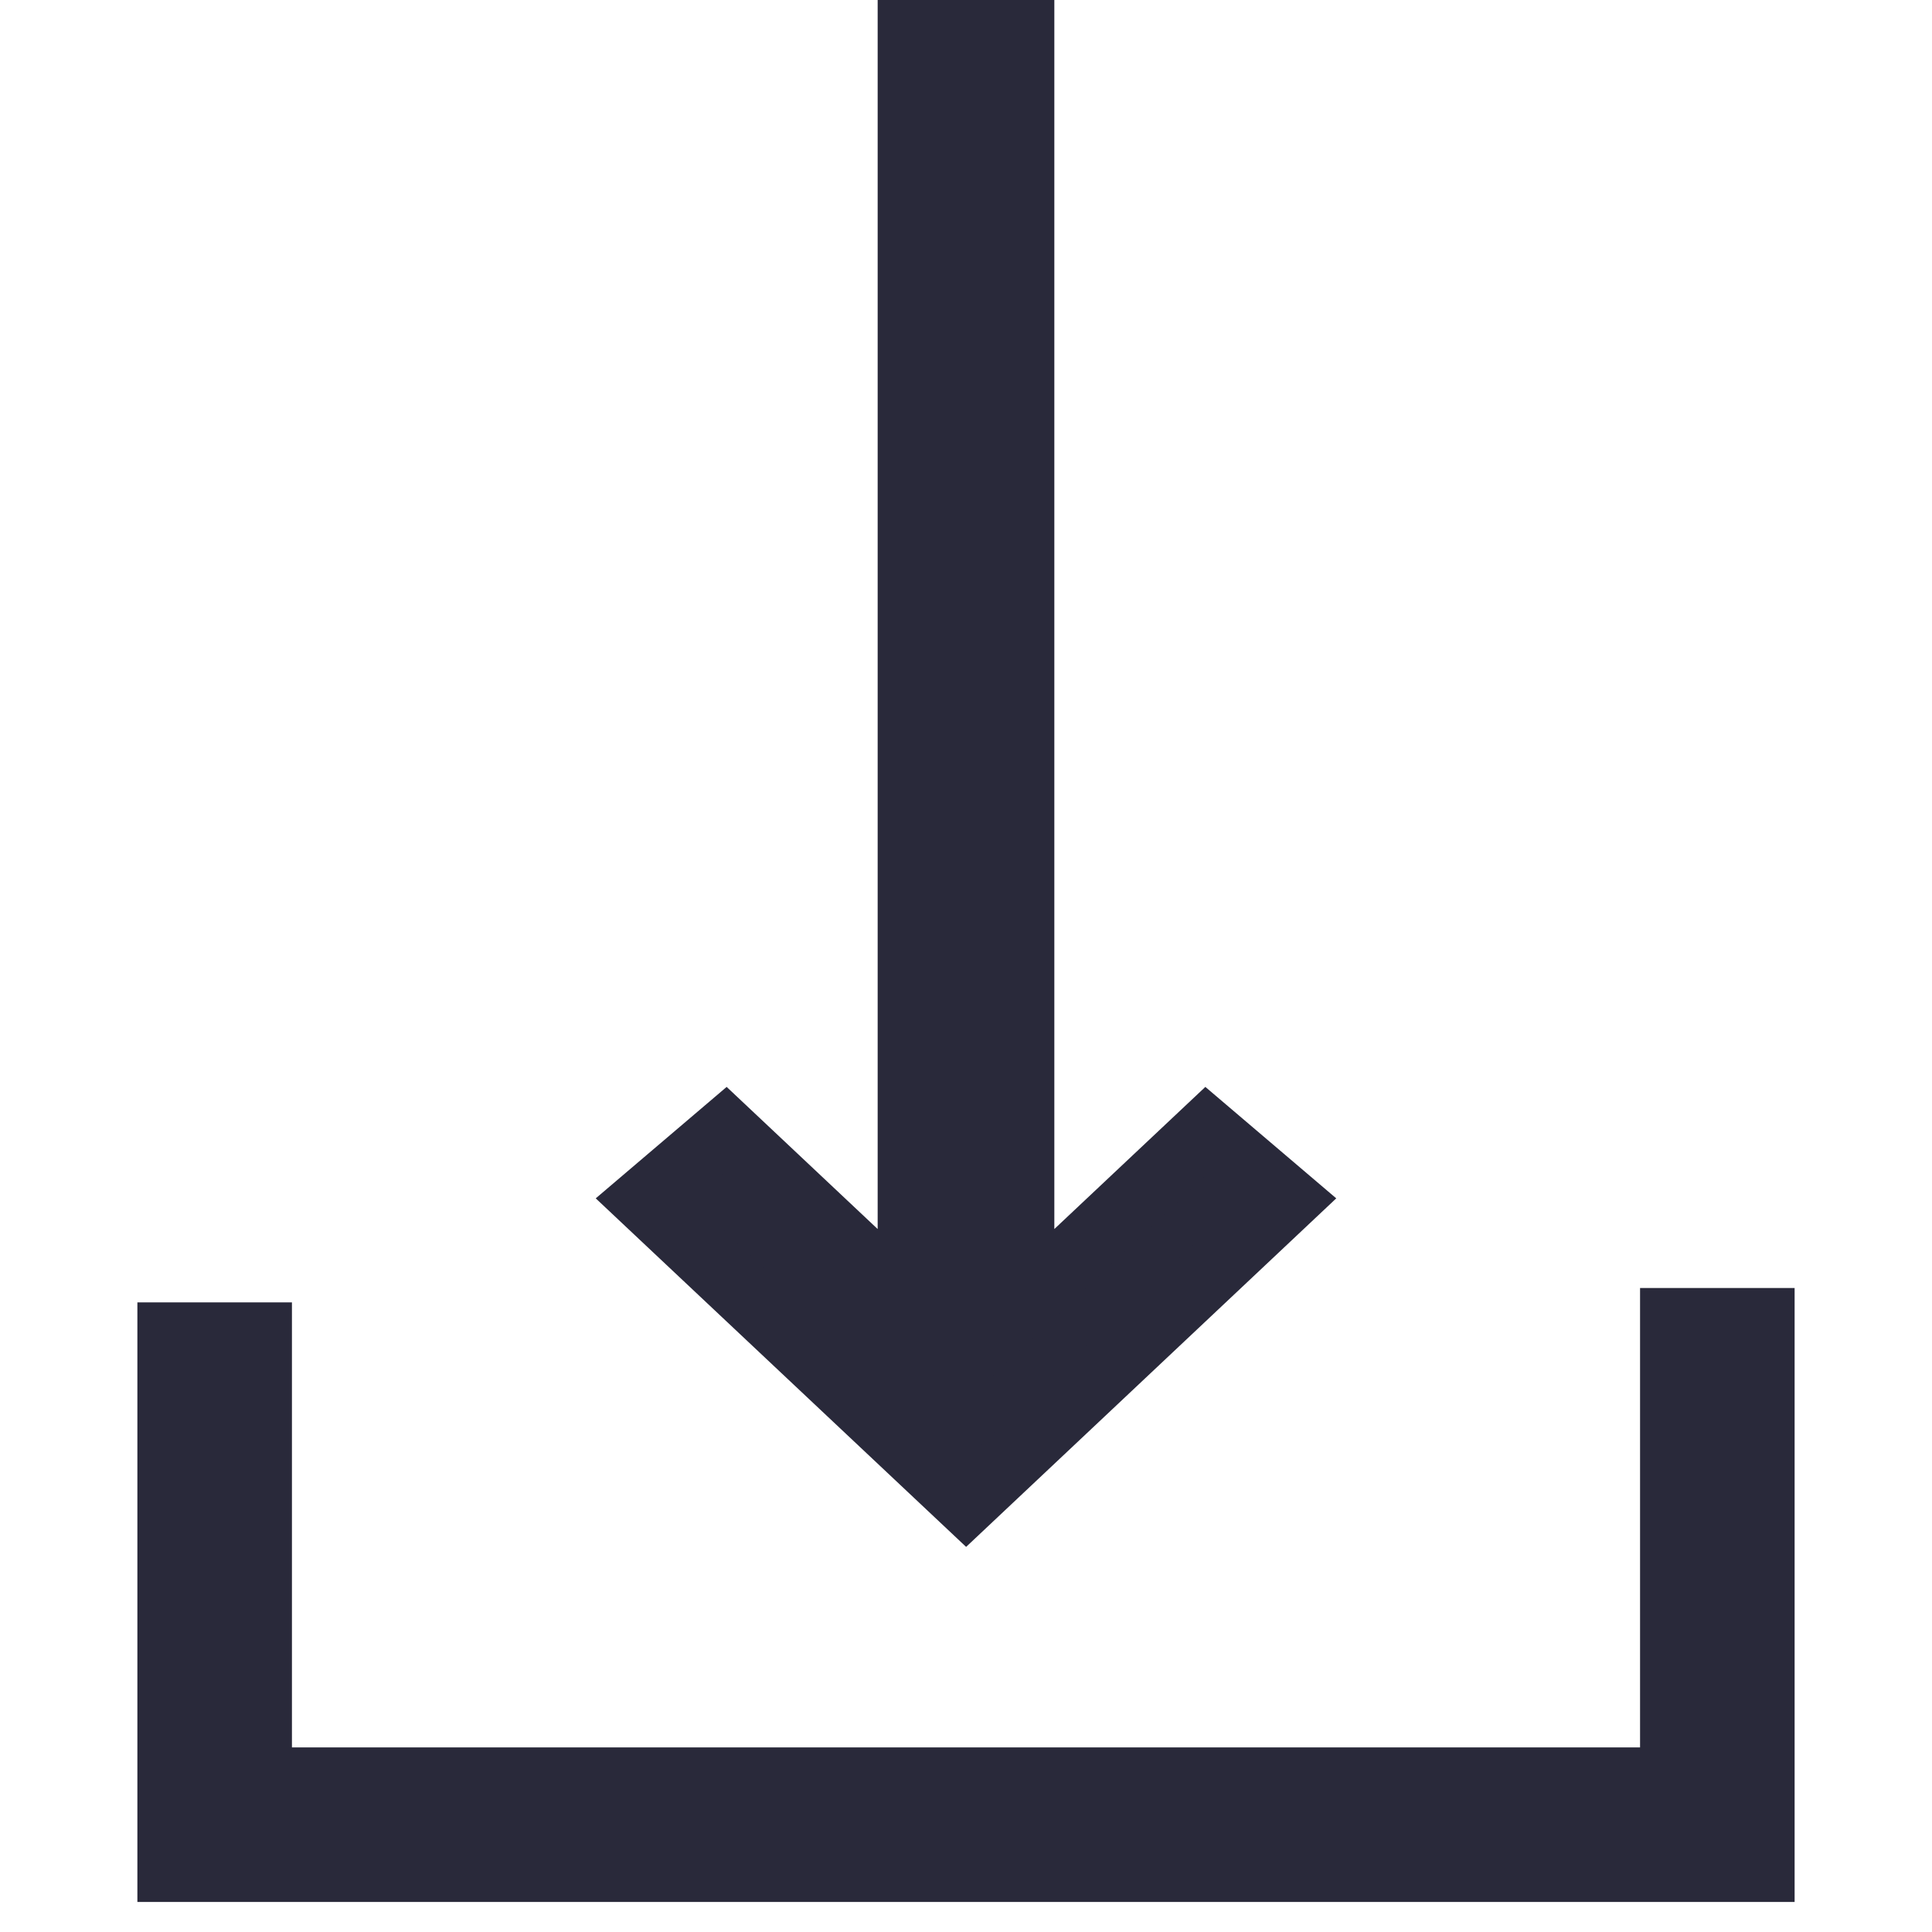
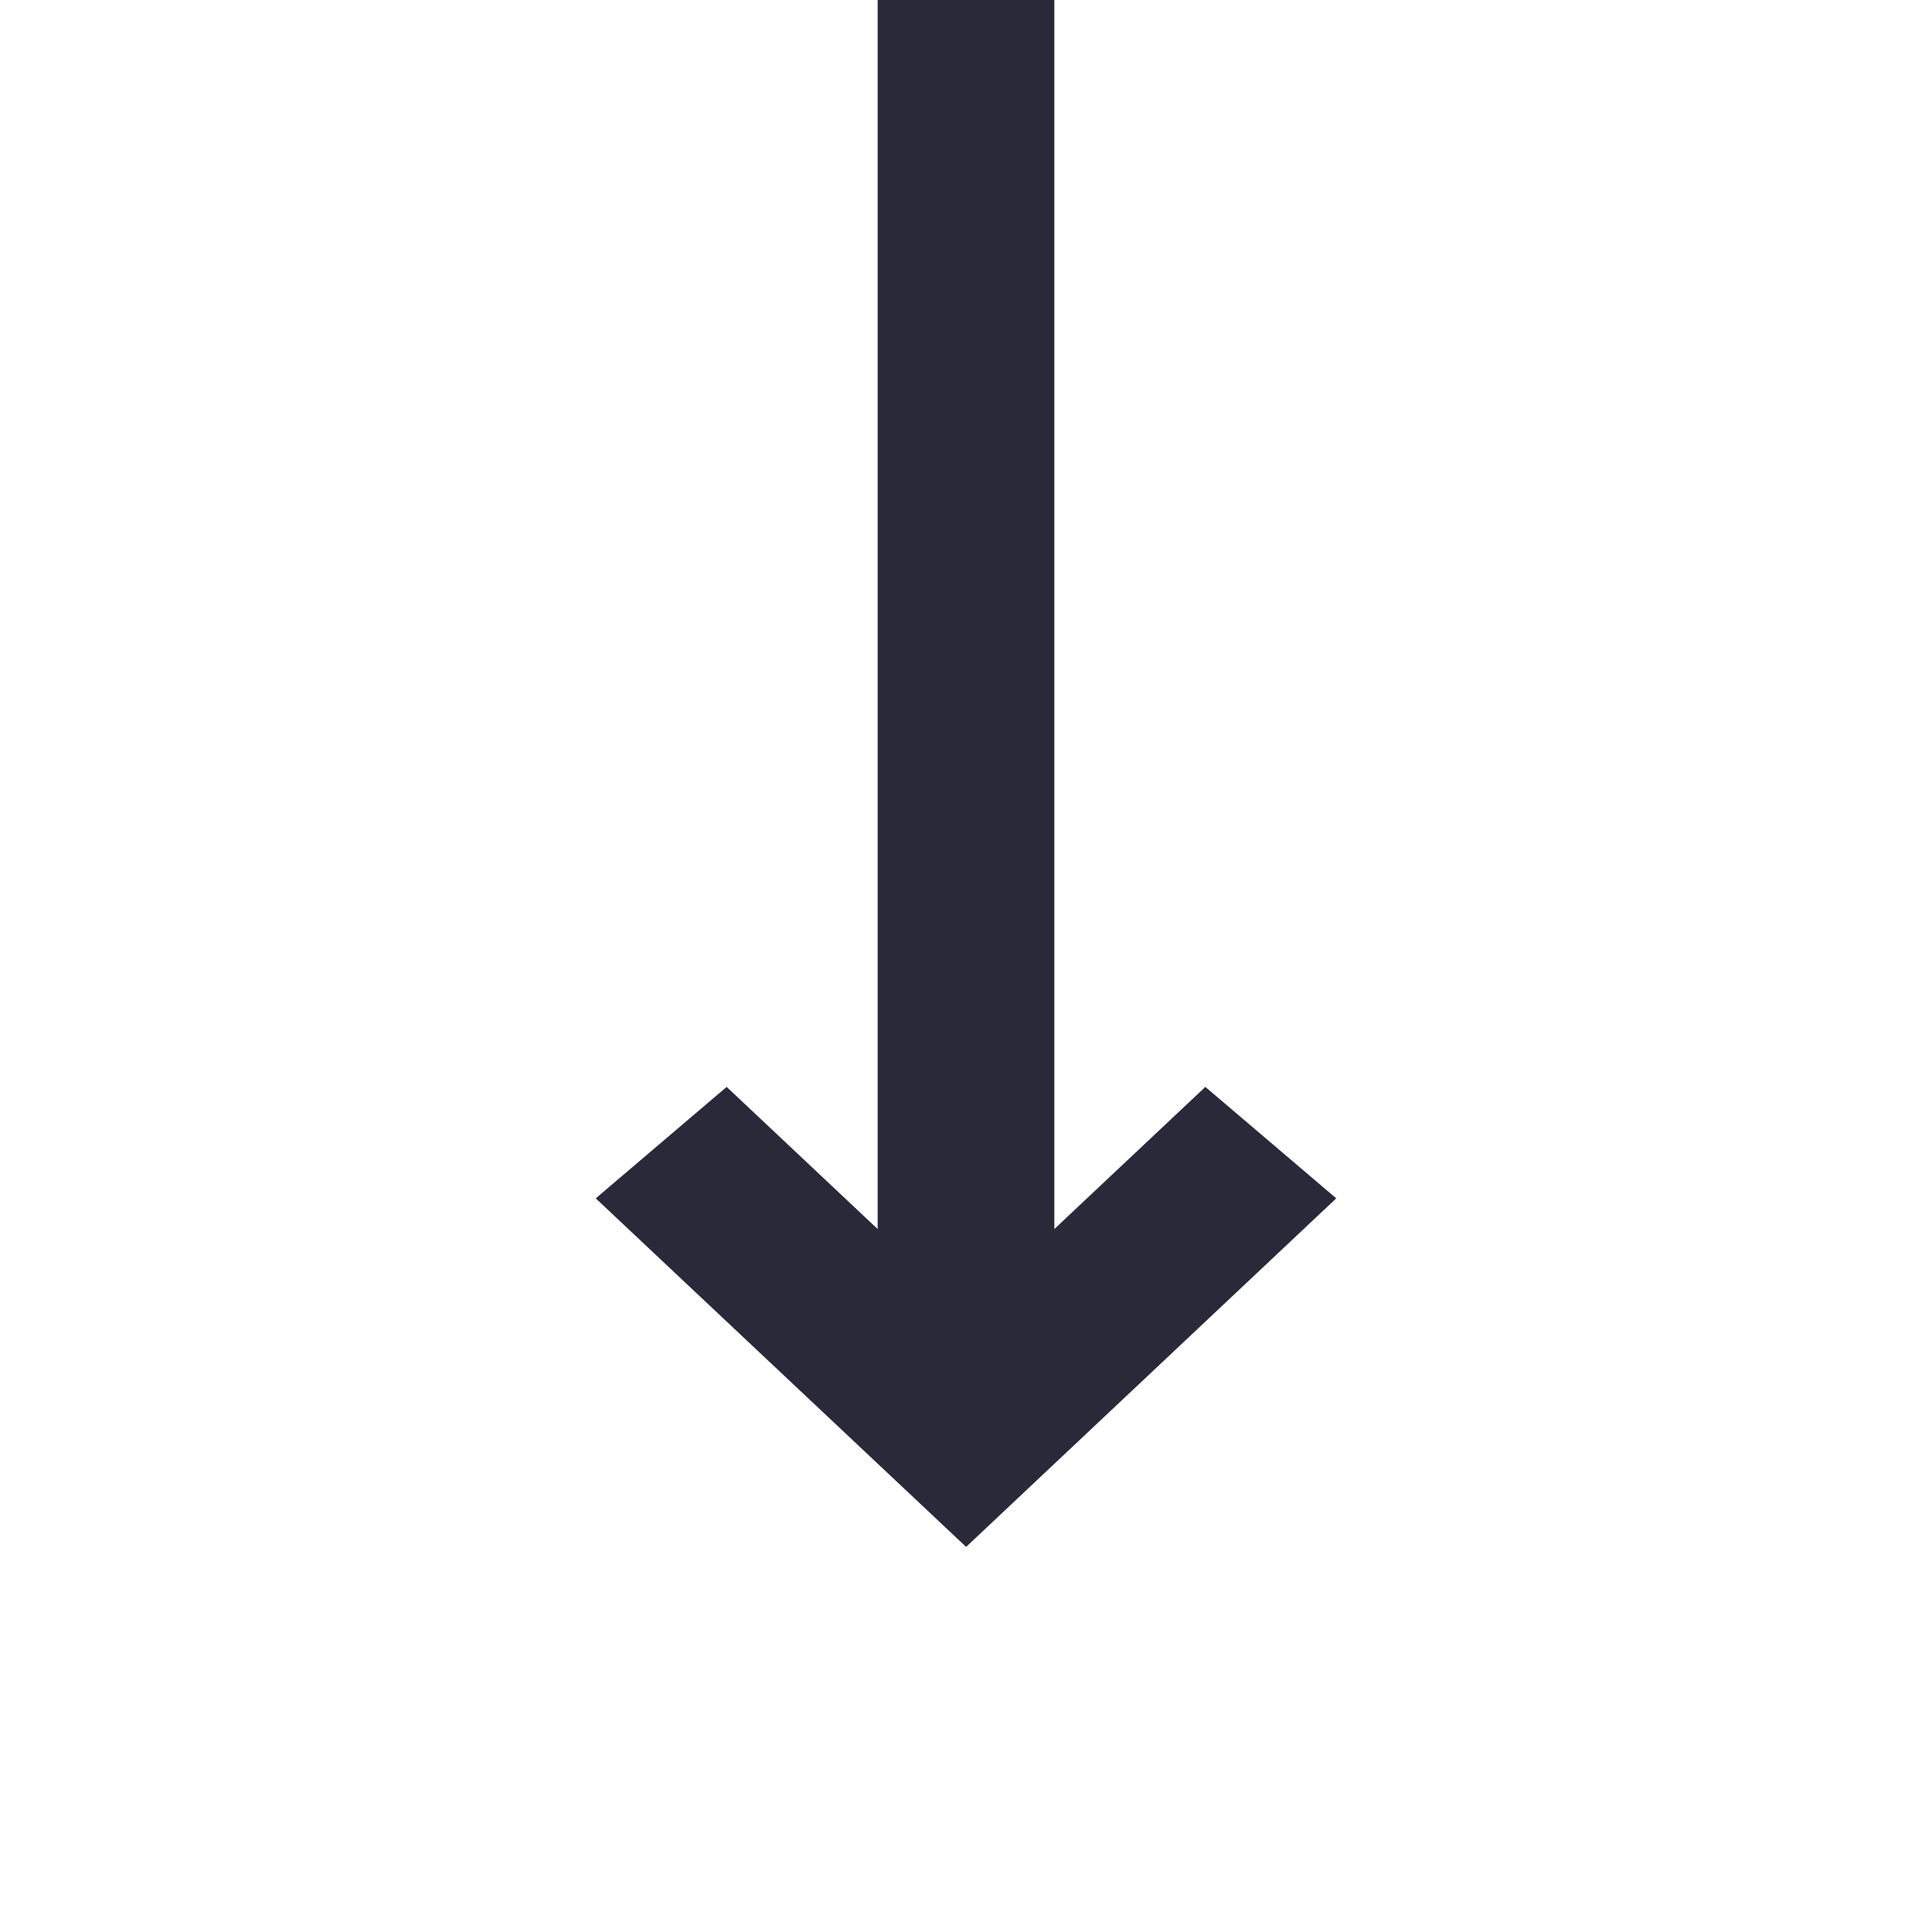
<svg xmlns="http://www.w3.org/2000/svg" width="18px" height="18px" viewBox="0 0 18 18" version="1.1">
  <title>icons/ controls/ download</title>
  <desc>Created with Sketch.</desc>
  <g id="icons/-controls/-download" stroke="none" stroke-width="1" fill="none" fill-rule="evenodd">
    <g id="icons/-download" stroke="#29293A">
-       <path d="M2,12.134 C2,12.134 2,13.756 2,17 L16,17 L16,12" id="Path-4" stroke-width="1.44" />
      <polygon id="Page-1" stroke-width="0.6" fill="#29293A" transform="translate(9, 7) scale(1, -1) rotate(-90) translate(-9, -7) " points="13.176 4 12.529 4.76 14.145 6.477 2 6.477 2 7.523 14.145 7.523 12.529 9.24 13.176 10 16 7.001" />
    </g>
  </g>
</svg>